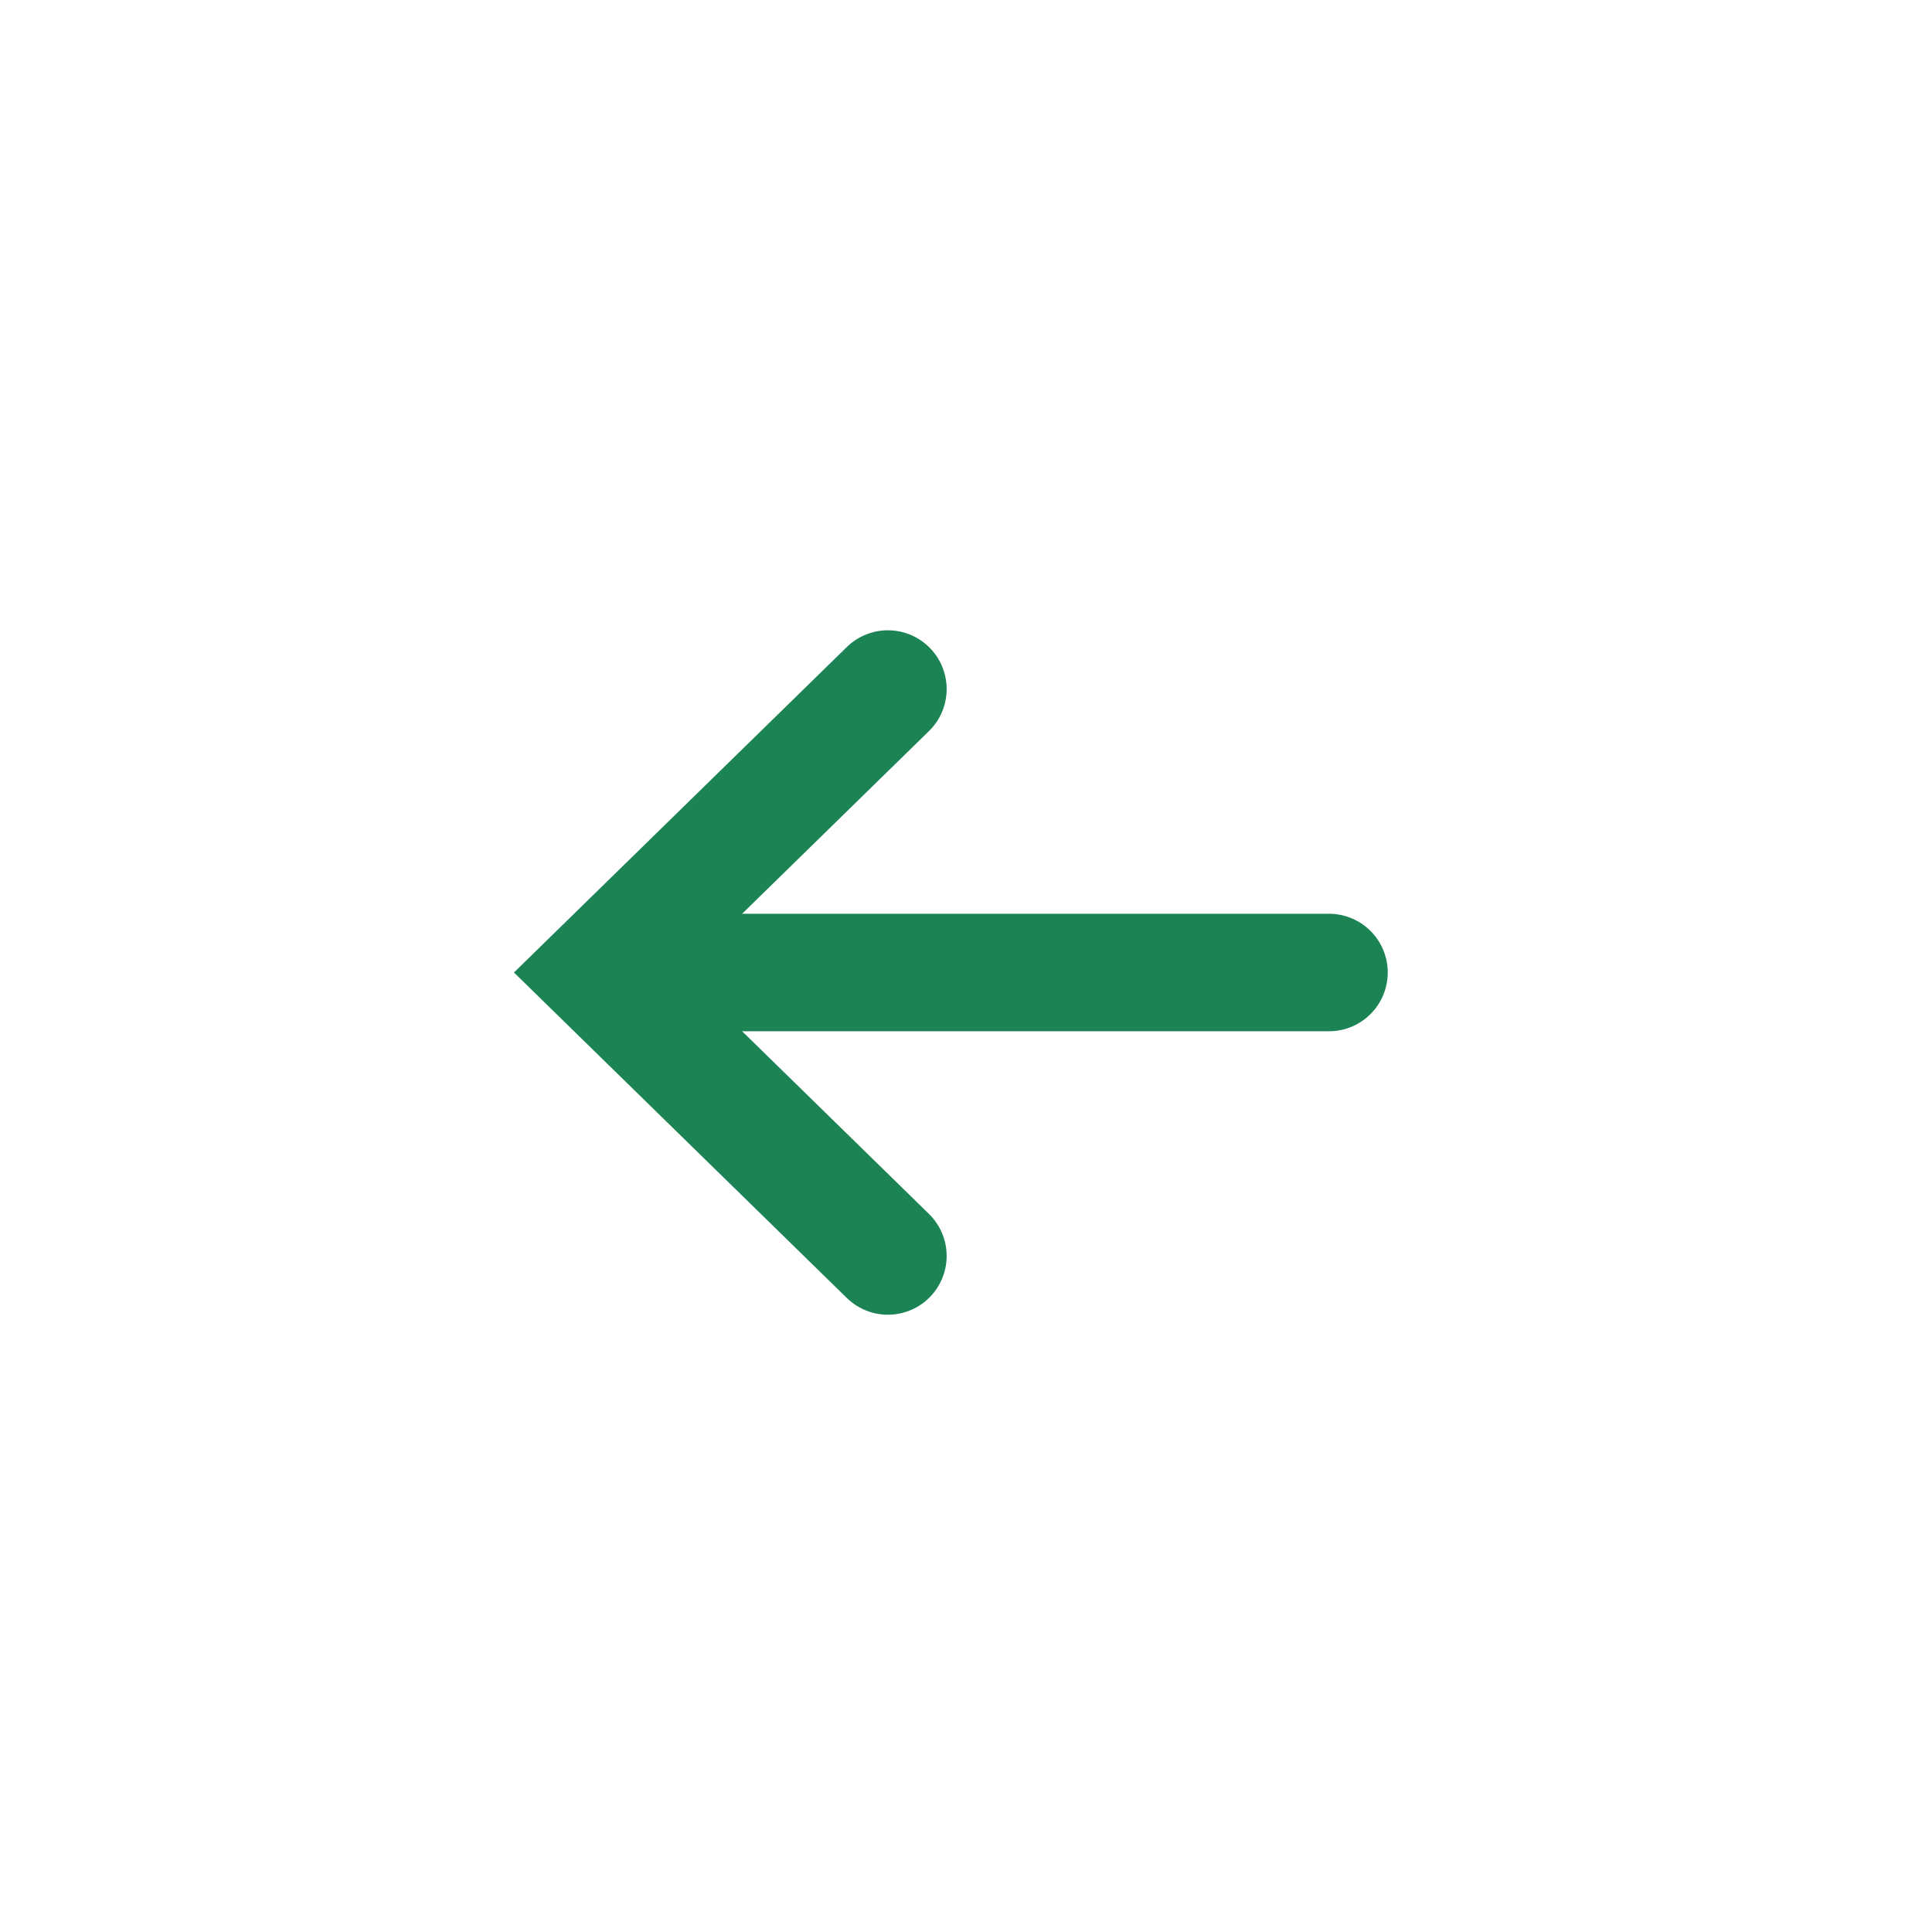
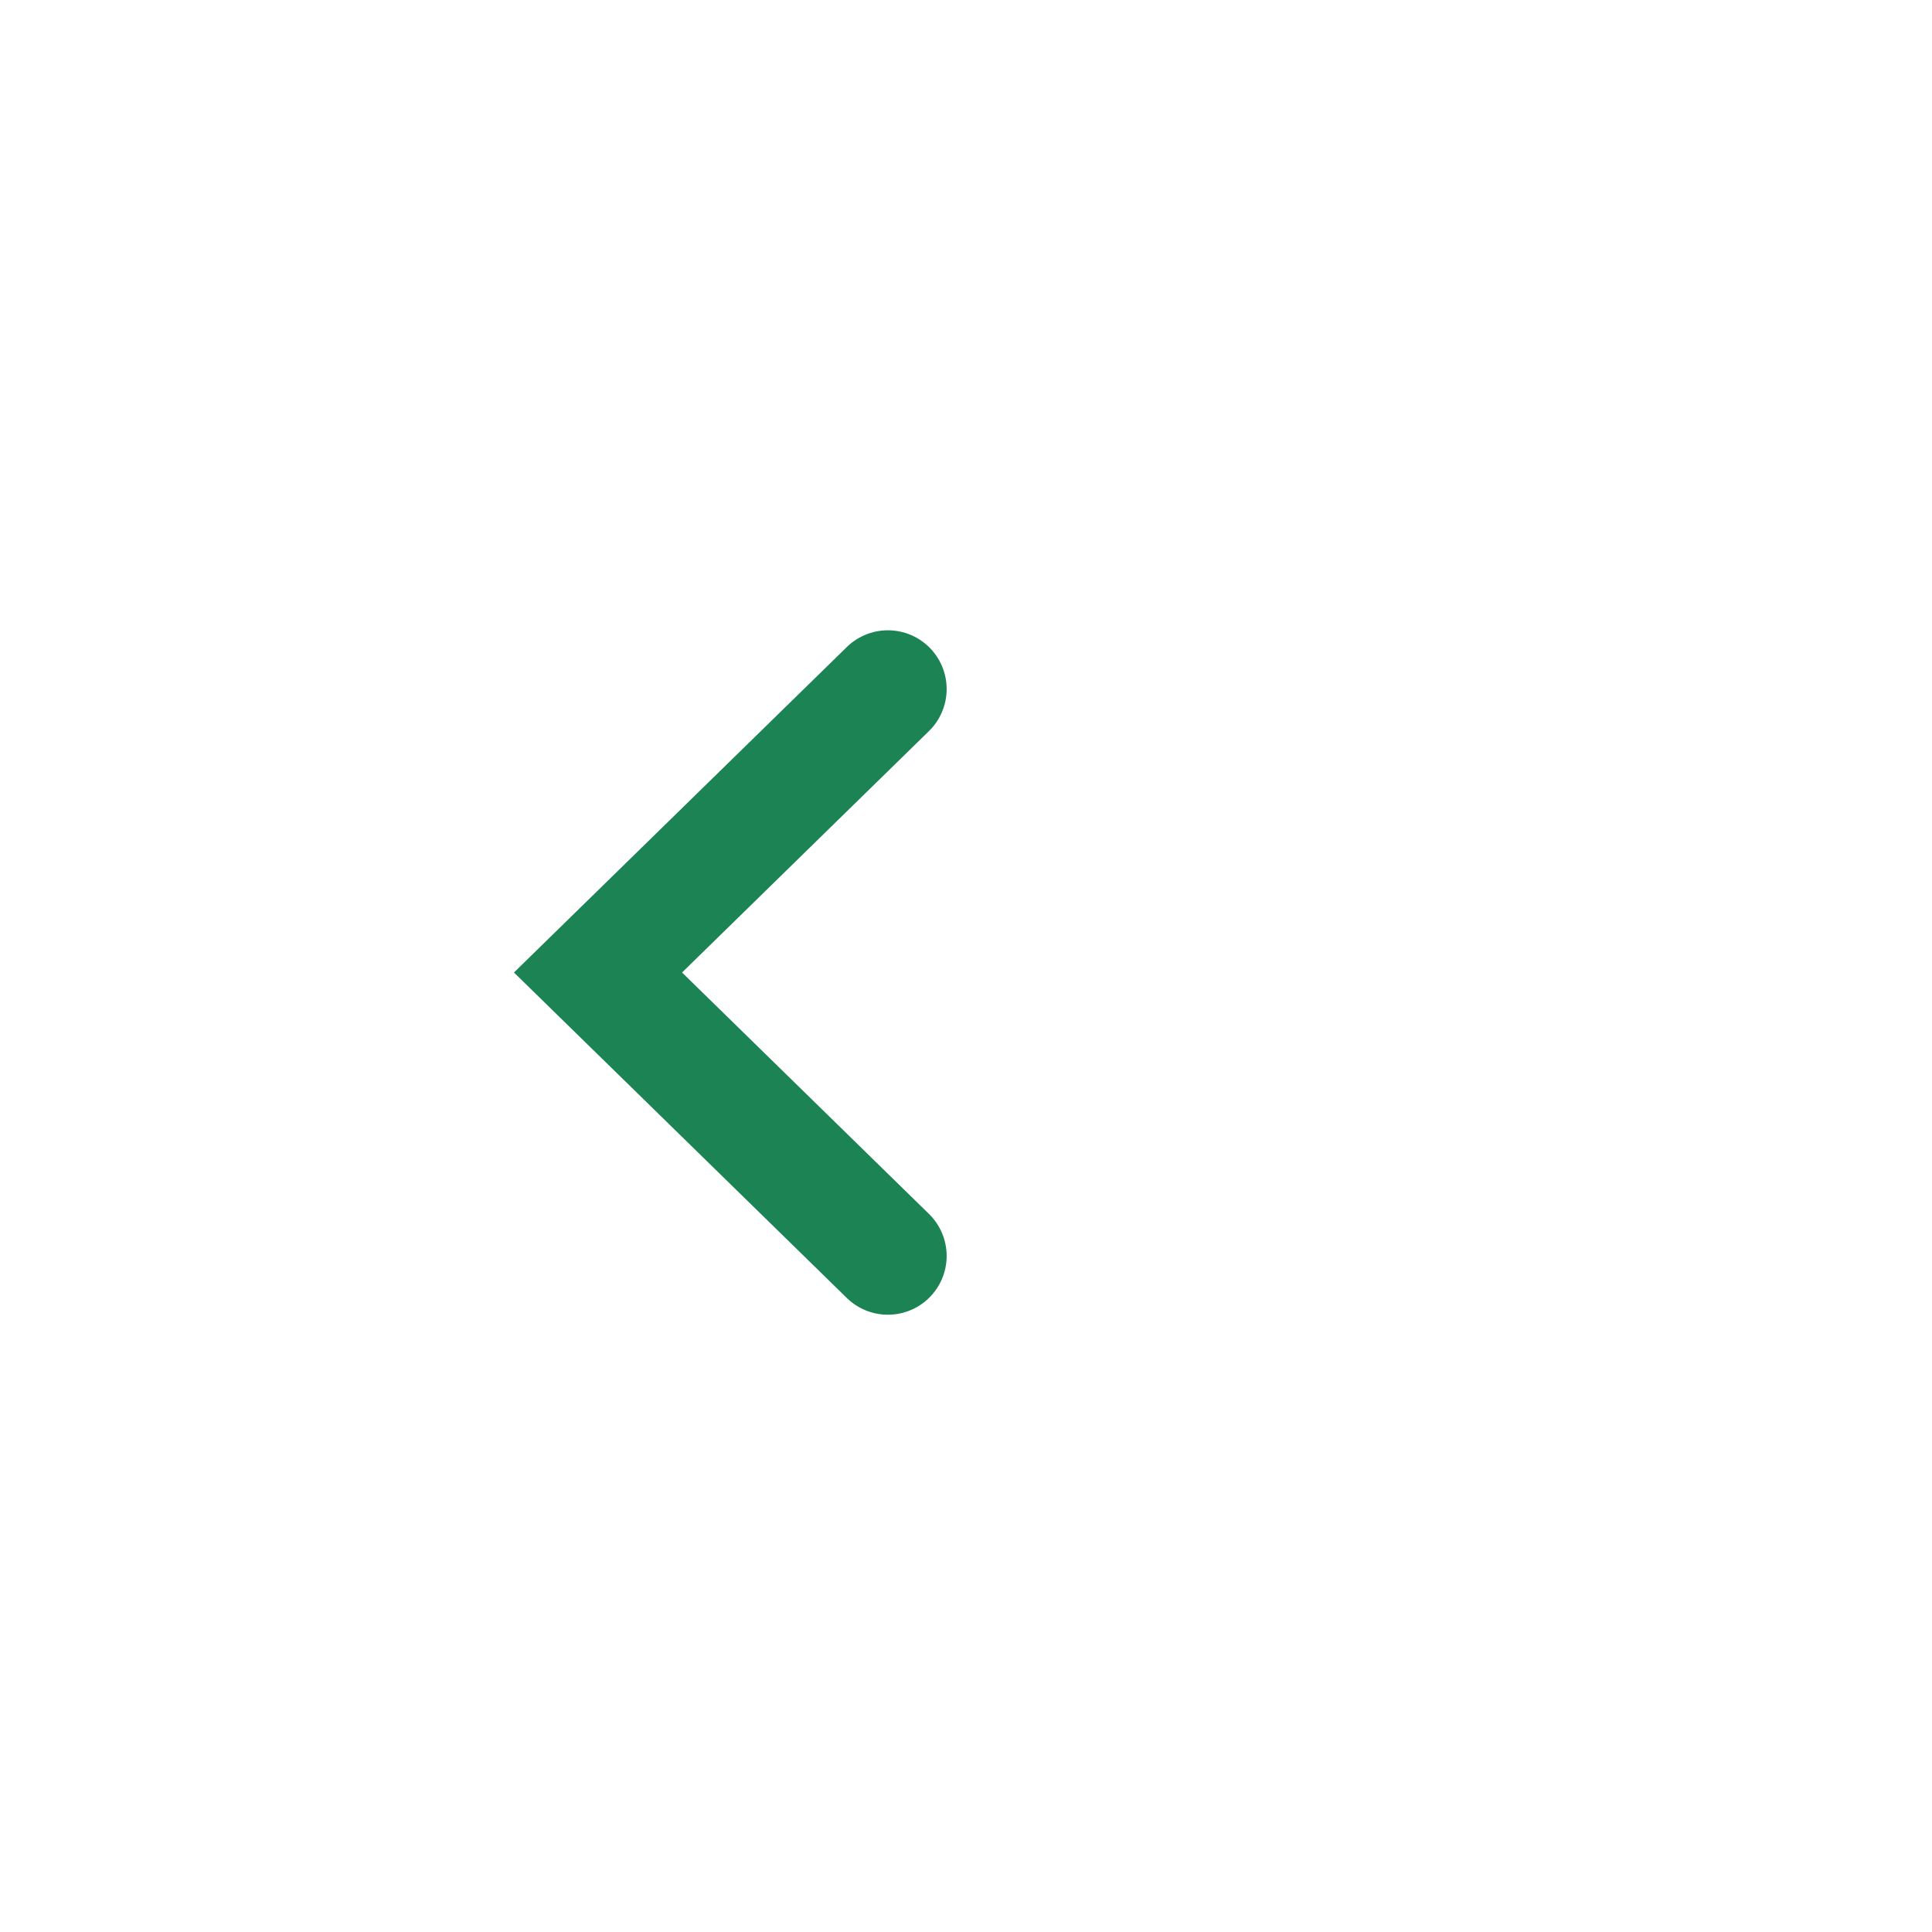
<svg xmlns="http://www.w3.org/2000/svg" width="24.66" height="24.66" viewBox="0 0 24.66 24.66">
  <g id="green-arr-left" transform="translate(-2 -2)">
    <g id="Group_23077" data-name="Group 23077" transform="translate(9.63 10.795)">
      <g id="Group_8" data-name="Group 8" transform="translate(9.333 0) rotate(90)">
-         <line id="Line_1" data-name="Line 1" y2="8.702" transform="translate(3.618 0)" fill="none" stroke="#1b8354" stroke-linecap="round" stroke-width="1.5" />
        <path id="Path_92" data-name="Path 92" d="M7.236,0,3.618,3.7,0,0" transform="translate(0 5.63)" fill="none" stroke="#1b8354" stroke-linecap="round" stroke-width="1.5" />
      </g>
    </g>
  </g>
</svg>